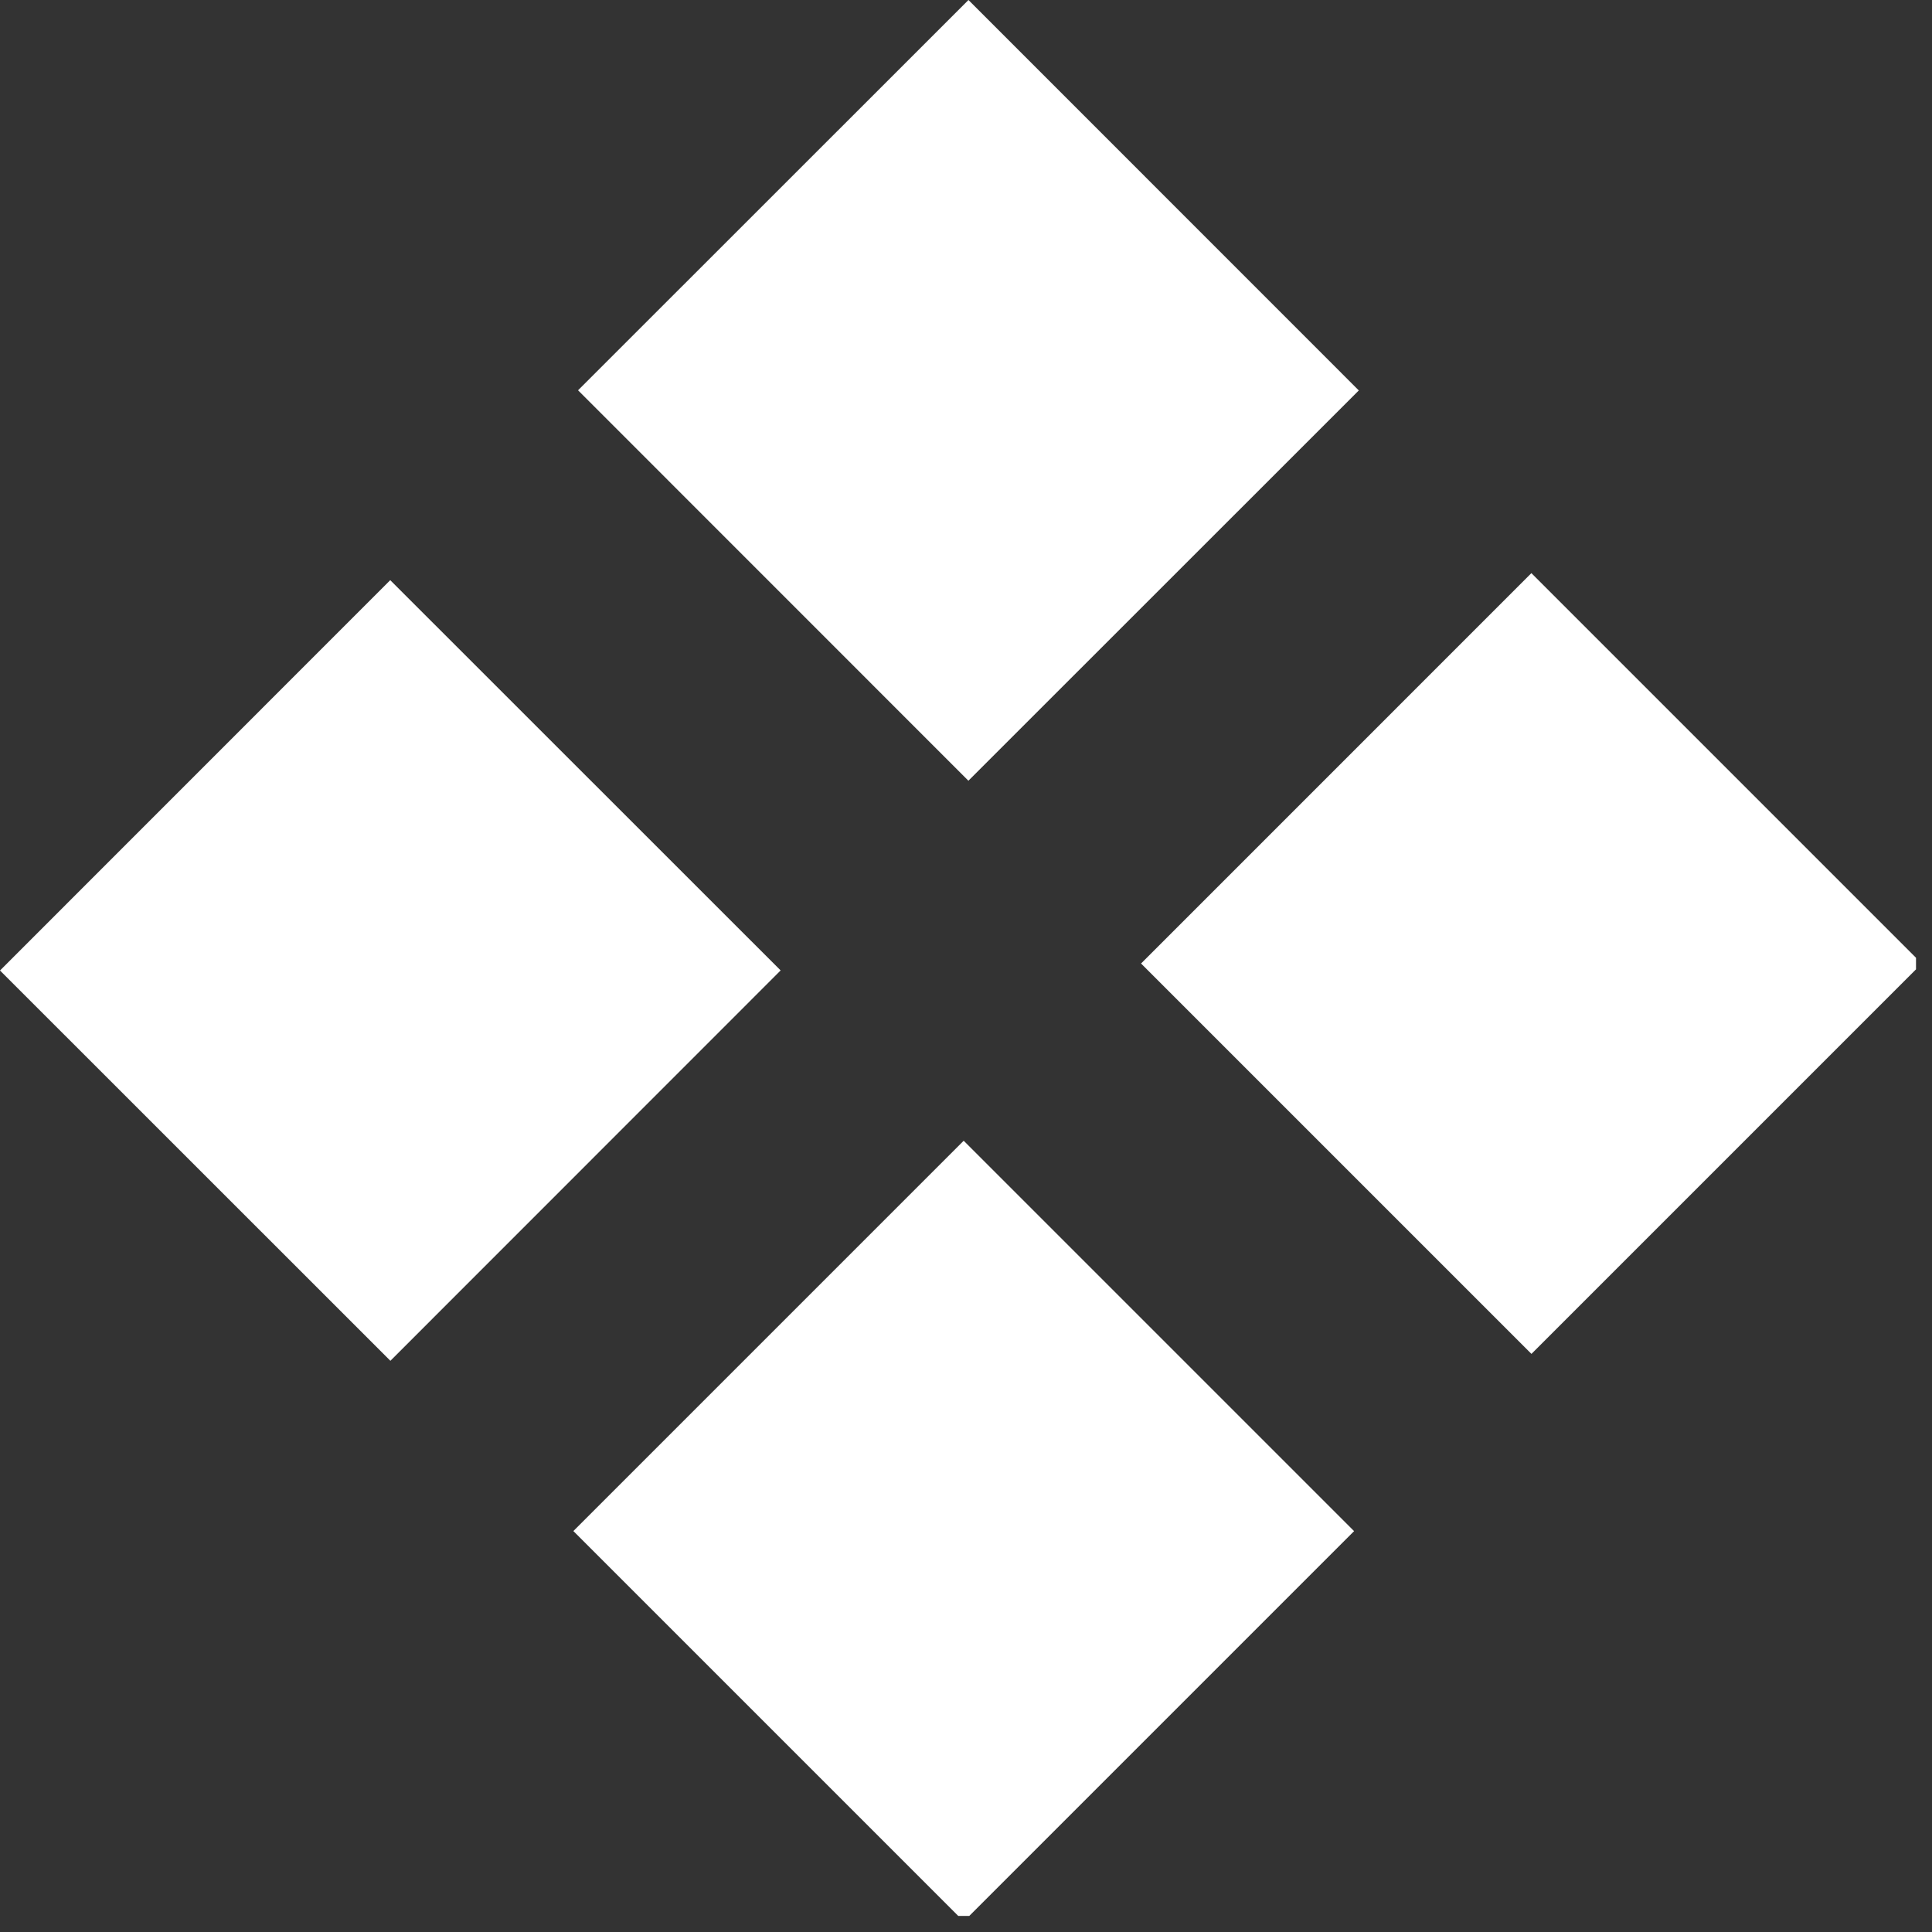
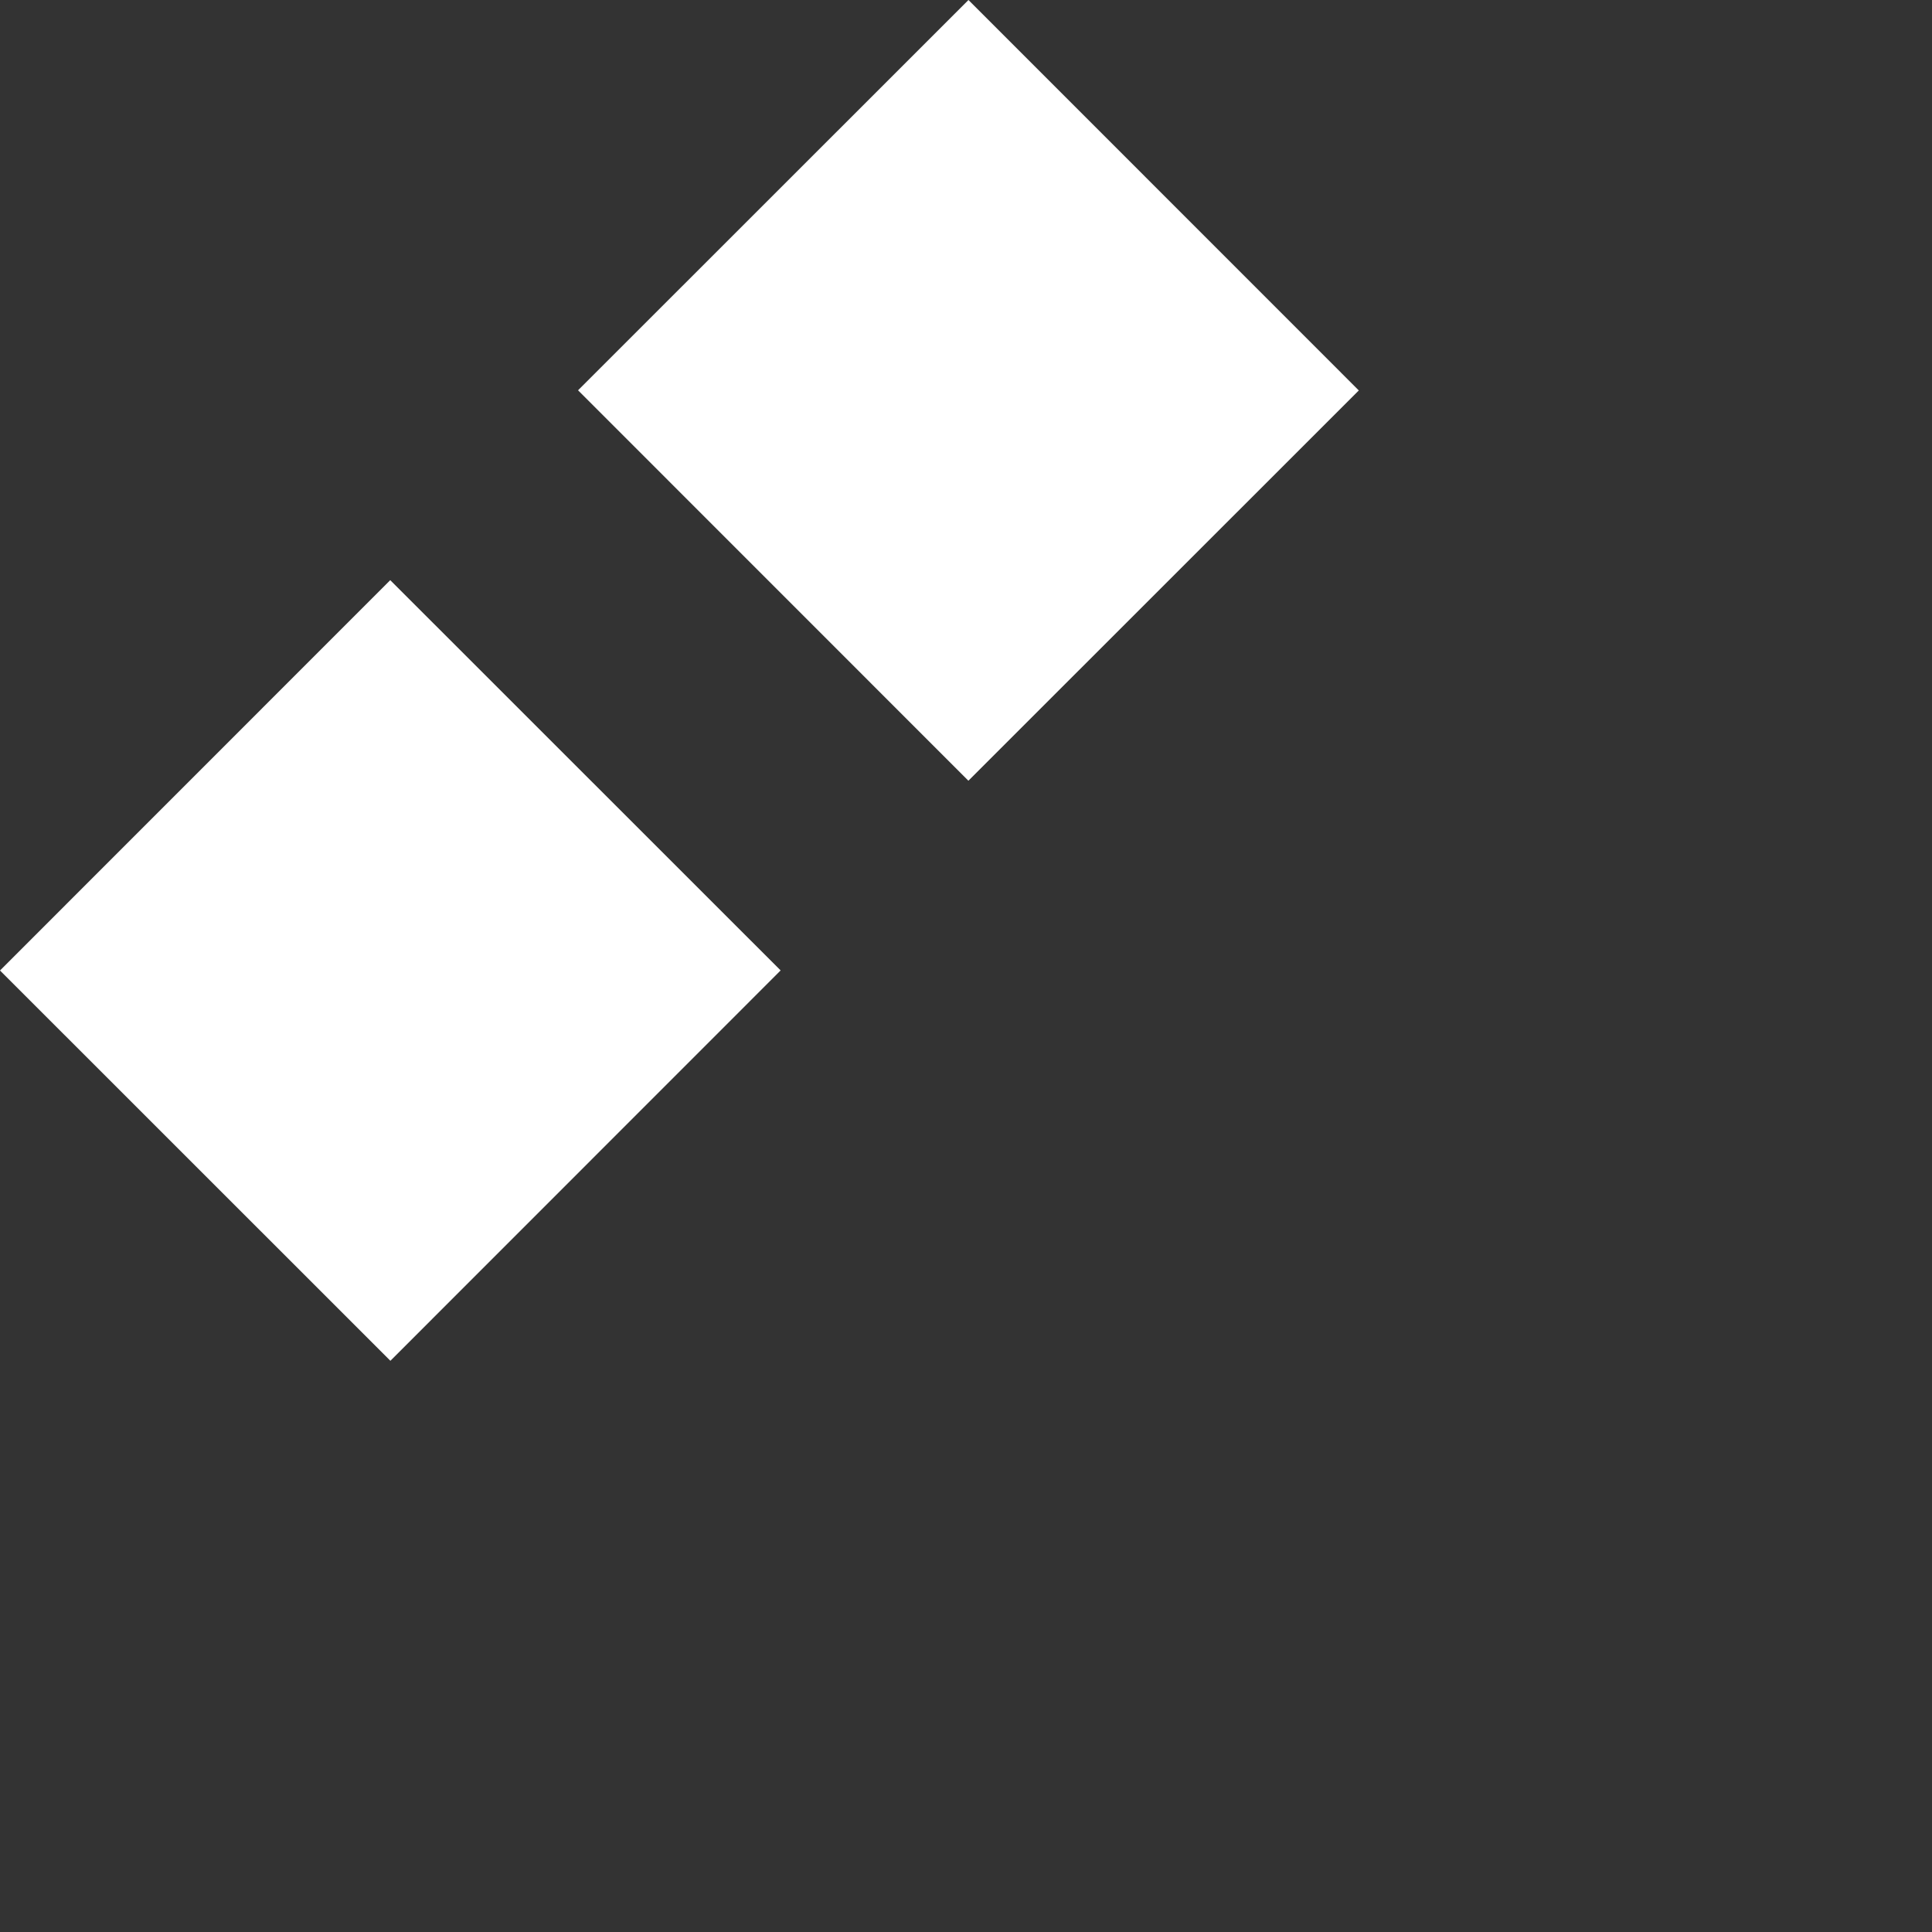
<svg xmlns="http://www.w3.org/2000/svg" width="76" height="76" viewBox="0 0 76 76" fill="none">
  <rect x="0" y="0" width="76" height="76" fill="#333333" stroke="none" />
  <g clip-path="url(#clip0_1:700)">
    <path d="M15.351 22.822L0 38.177L15.357 53.53L30.708 38.174L15.351 22.822Z" fill="white" />
    <path d="M38.097 -0L22.739 15.353L38.094 30.712L53.452 15.359L38.097 -0Z" fill="white" />
-     <path d="M37.909 44.874L22.555 60.228L37.912 75.585L53.266 60.231L37.909 44.874Z" fill="white" />
-     <path d="M60.241 22.546L44.886 37.902L60.243 53.259L75.598 37.904L60.241 22.546Z" fill="white" />
  </g>
  <defs>
    <clipPath id="clip0_1:700">
      <rect width="75.371" height="75.368" fill="white" />
    </clipPath>
  </defs>
</svg>